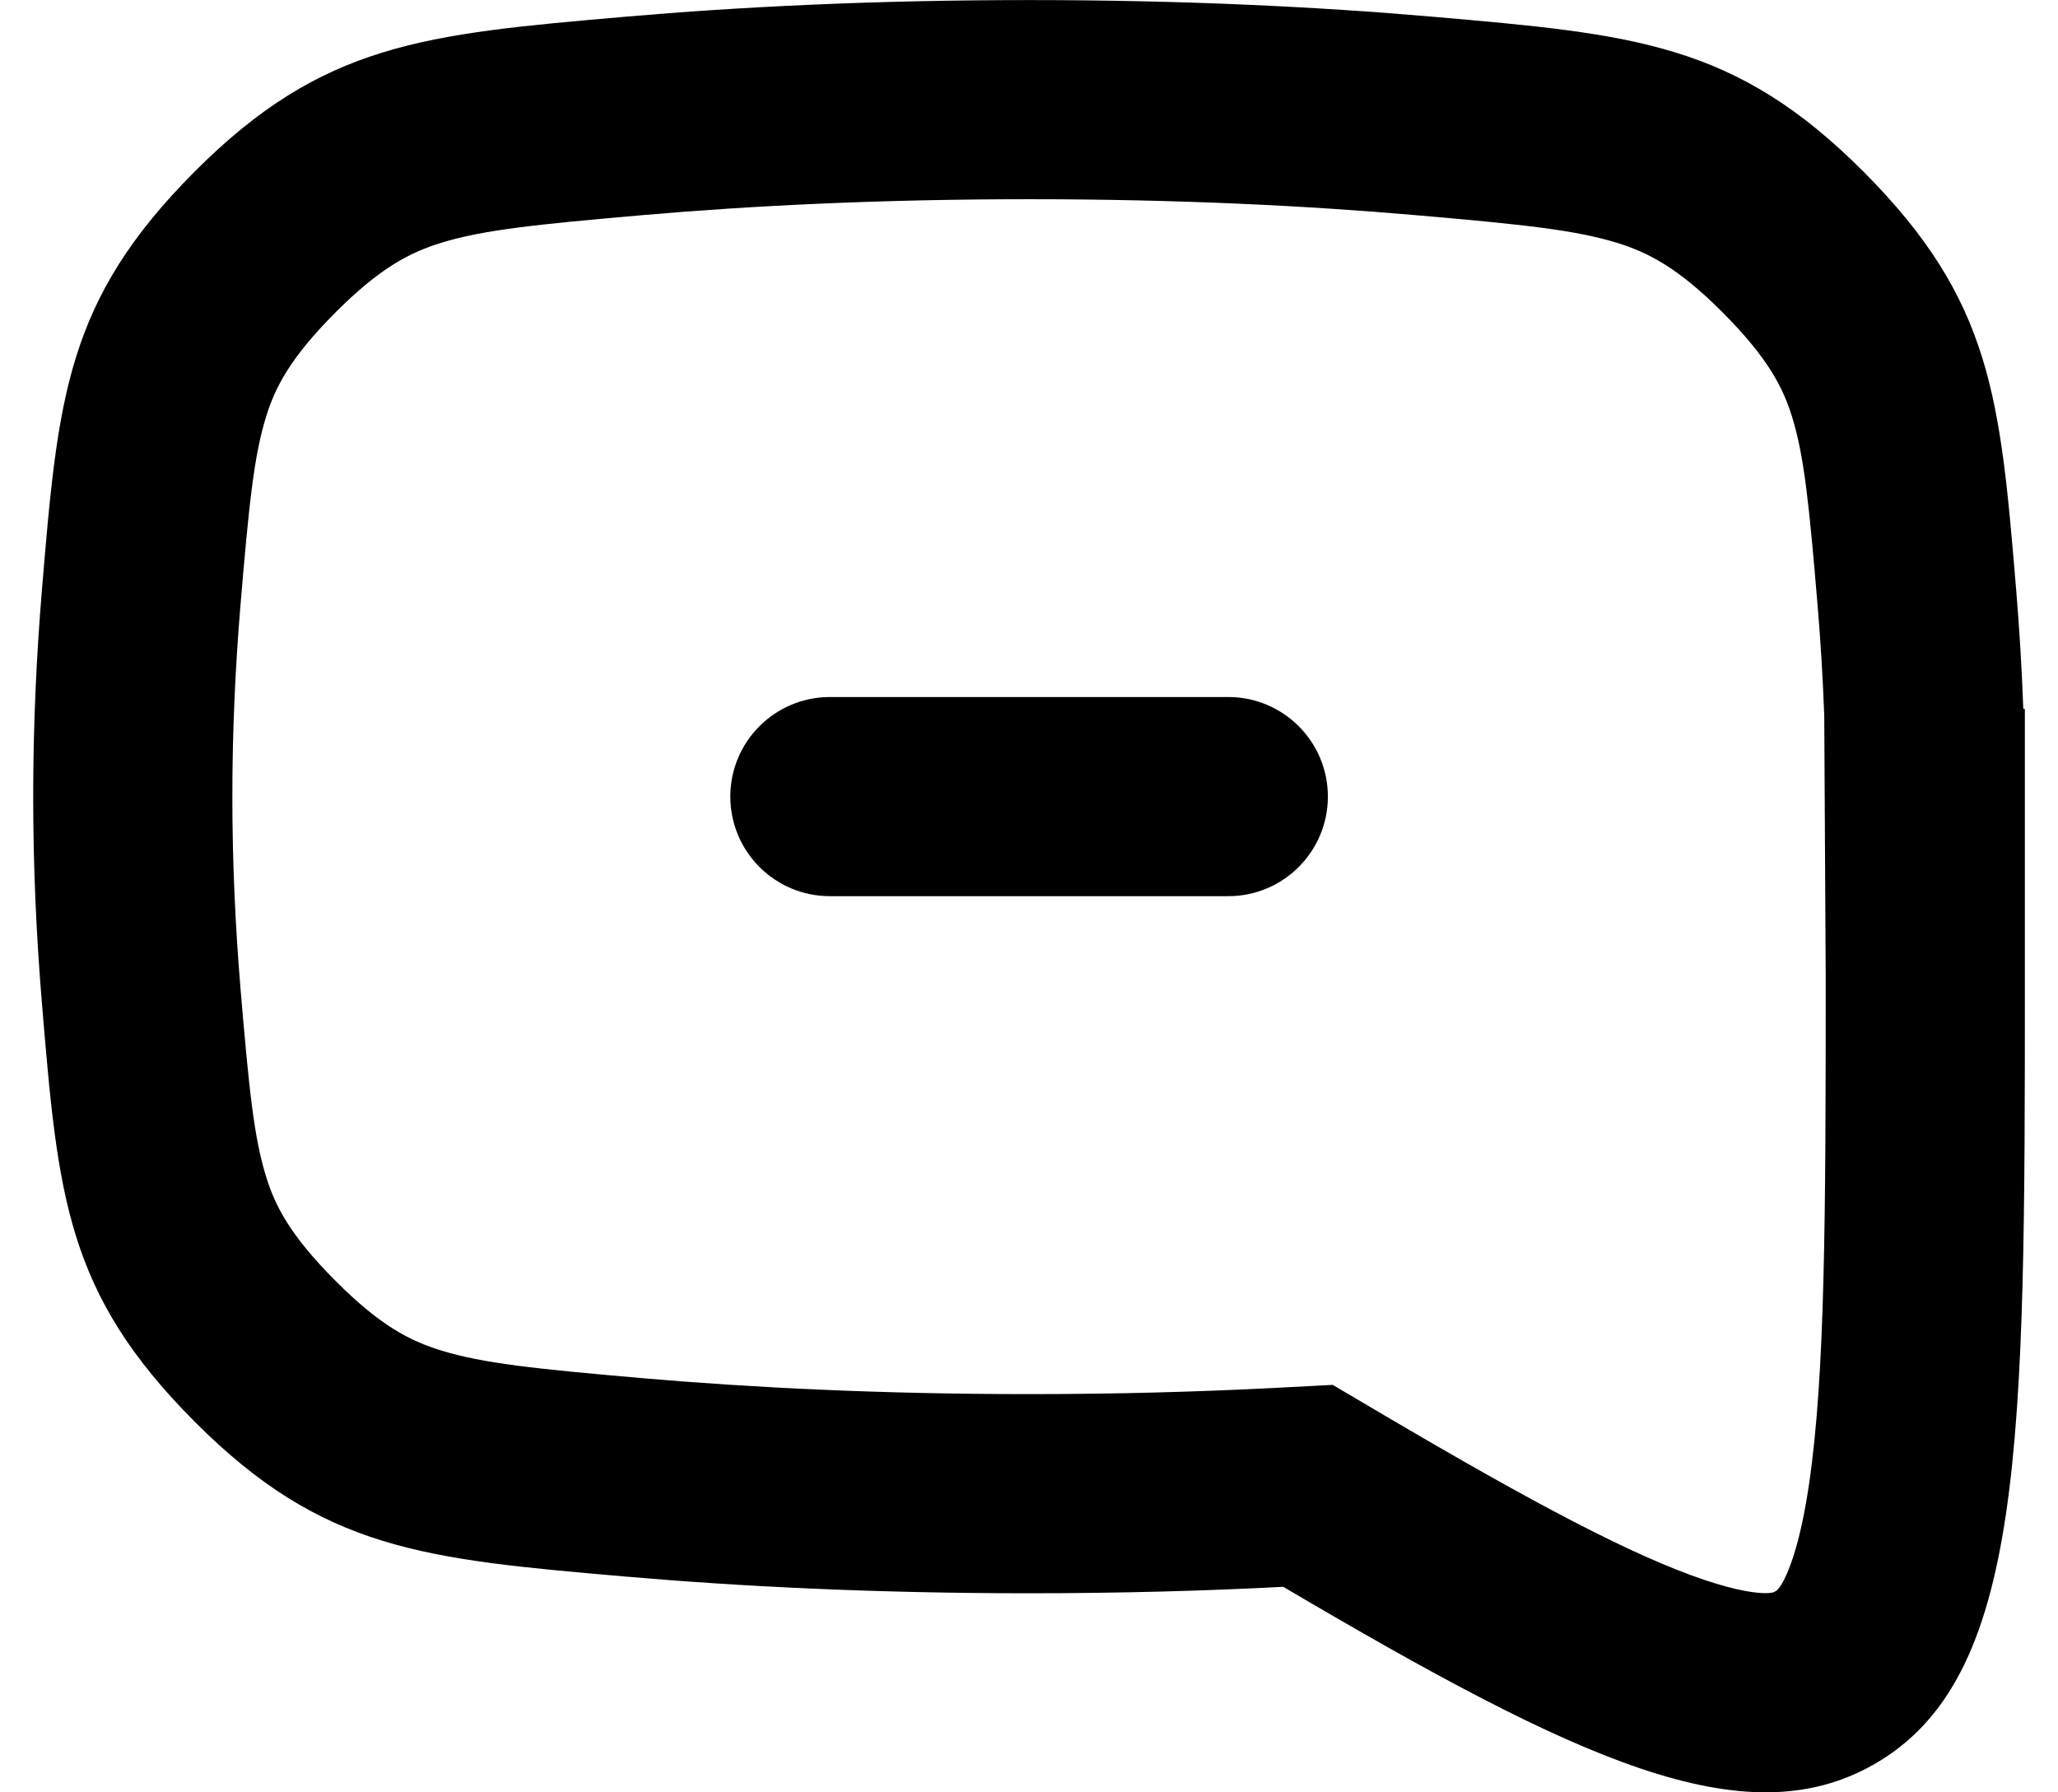
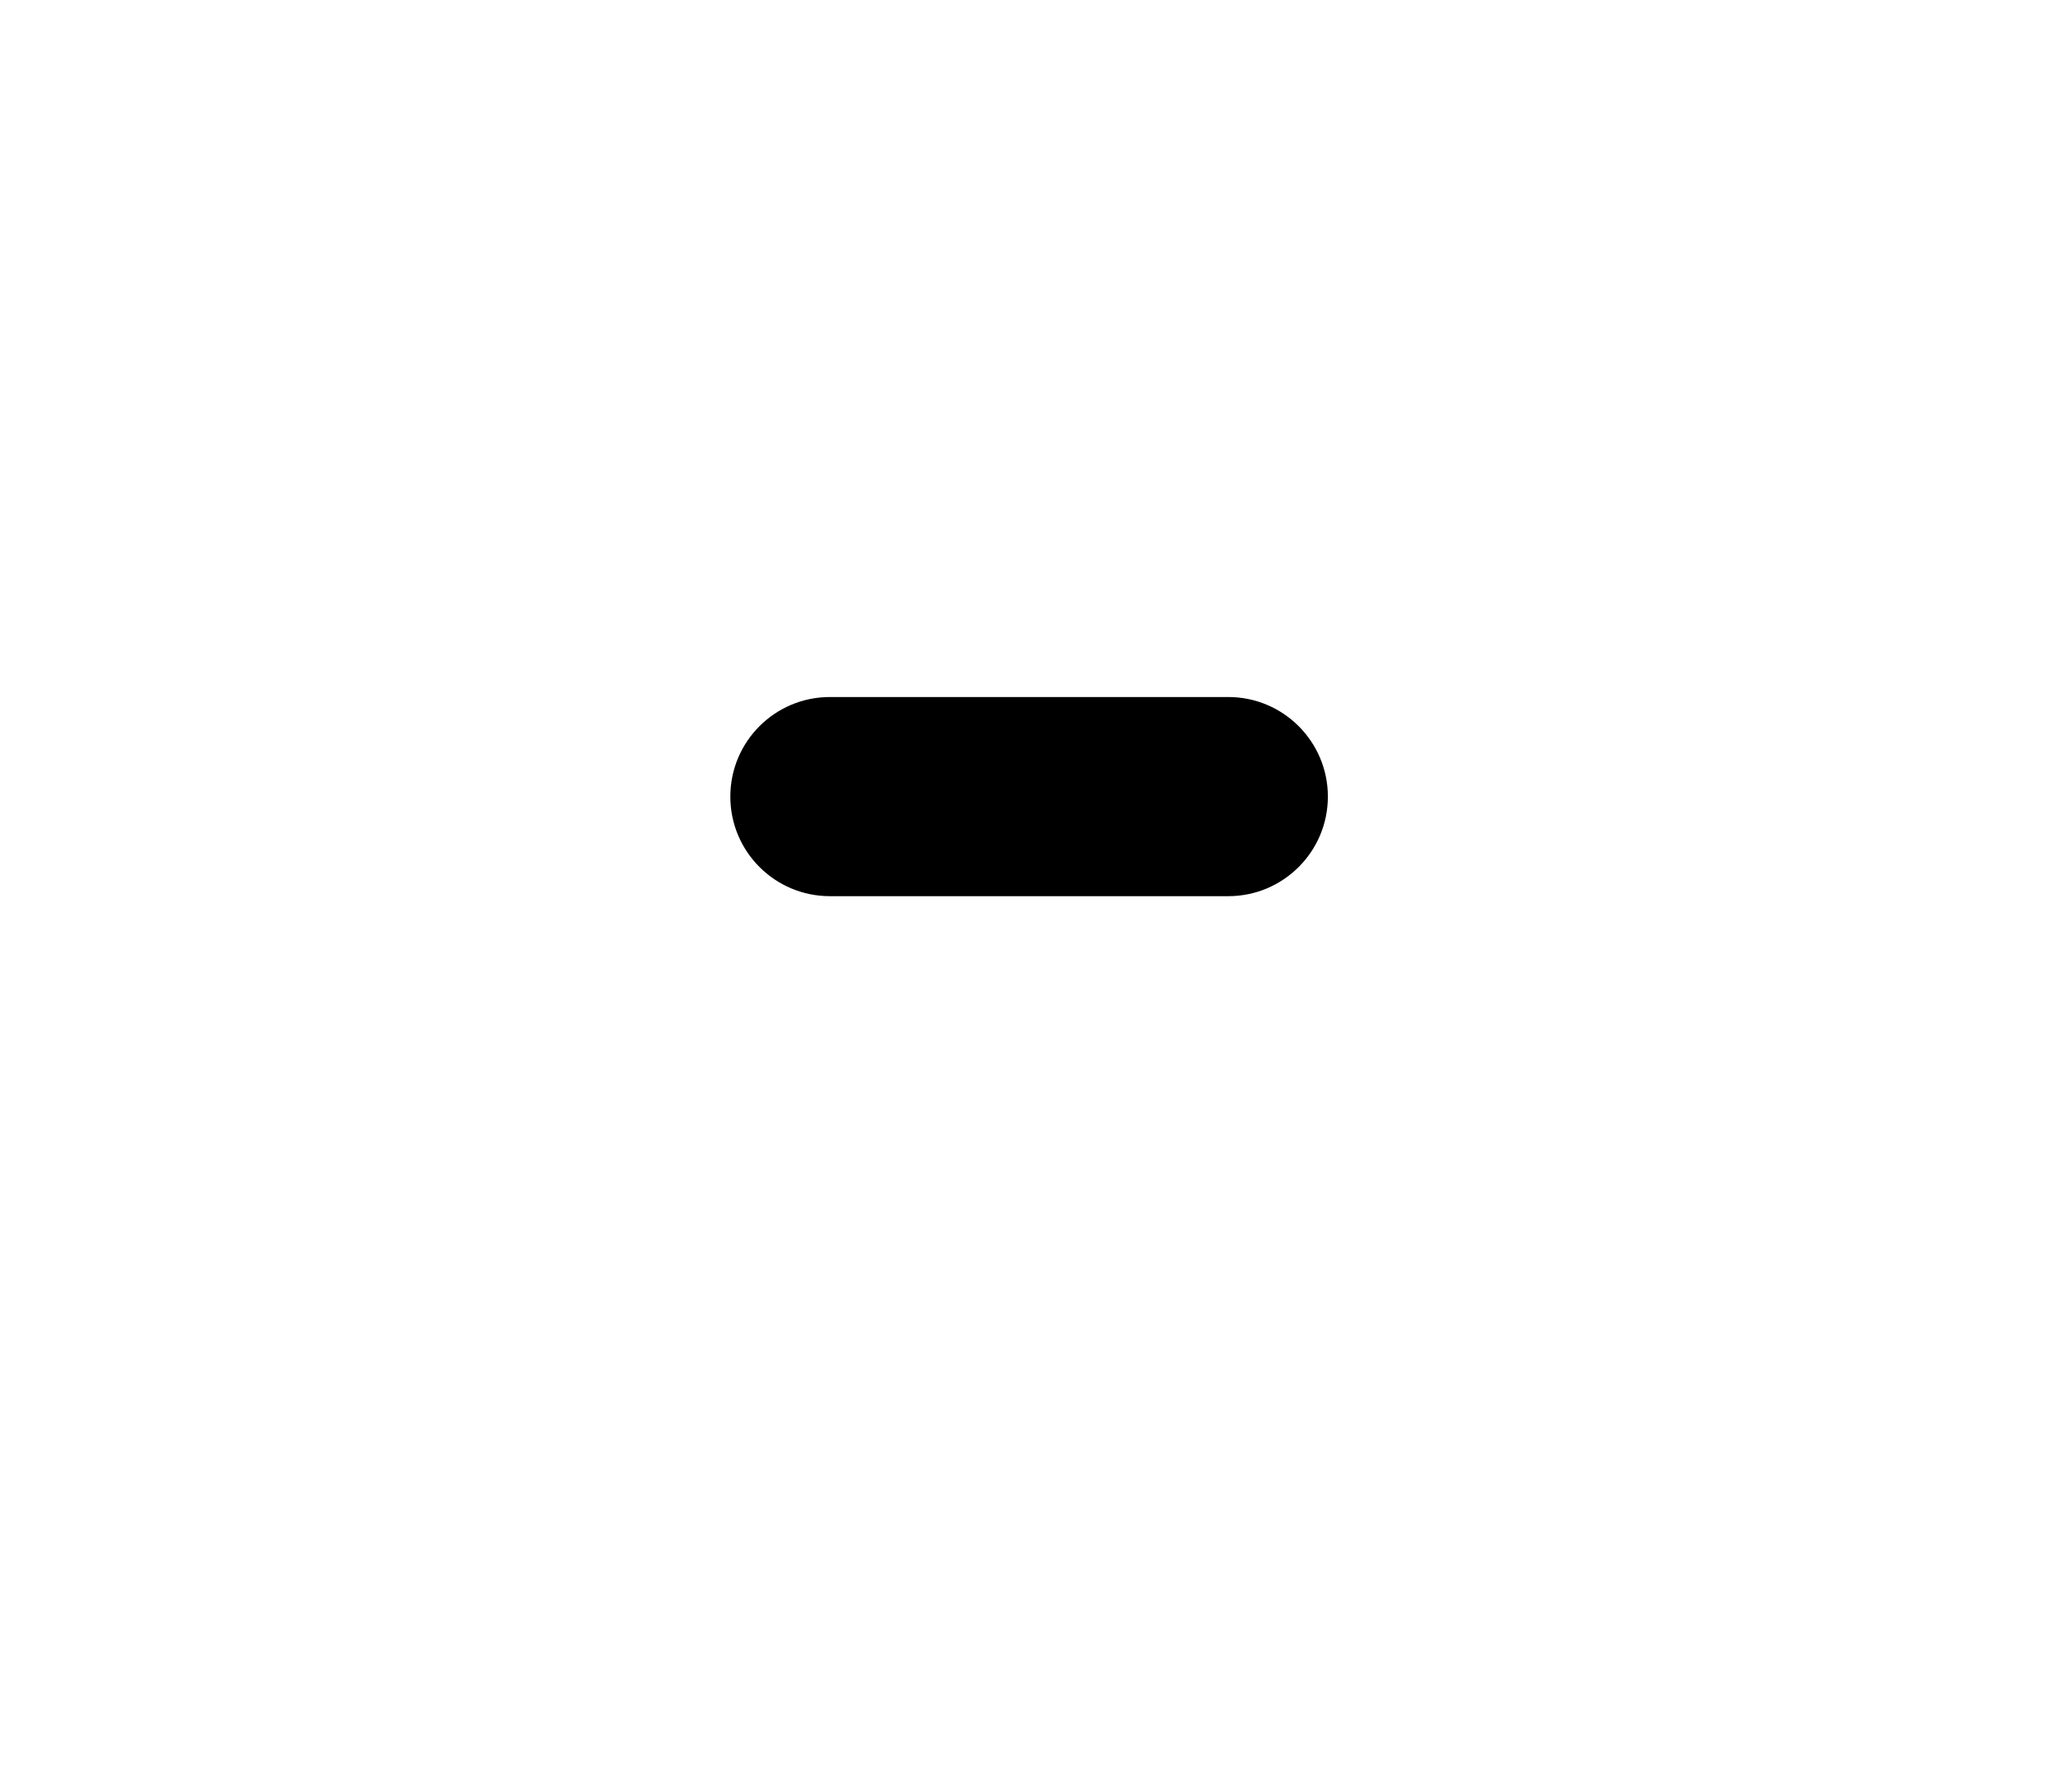
<svg xmlns="http://www.w3.org/2000/svg" width="31" height="27" viewBox="0 0 31 27" fill="none">
  <path d="M18.502 13.5C19.33 13.5 20.002 12.828 20.002 12C20.002 11.172 19.33 10.5 18.502 10.5L12.501 10.5C11.672 10.5 11.001 11.172 11.001 12C11.001 12.828 11.672 13.5 12.501 13.5H18.502Z" fill="black" />
-   <path fill-rule="evenodd" clip-rule="evenodd" d="M30.501 14.72V10.683L30.477 10.674C30.455 10.061 30.418 9.468 30.371 8.898C30.128 5.986 30.007 4.53 28.073 2.589C26.139 0.648 24.62 0.516 21.582 0.252C19.853 0.102 17.825 0.001 15.501 0.001C13.176 0.001 11.147 0.102 9.418 0.252C6.381 0.516 4.863 0.648 2.929 2.588C0.995 4.529 0.873 5.985 0.631 8.895C0.55 9.869 0.5 10.91 0.5 12.001C0.5 13.091 0.55 14.133 0.631 15.106C0.873 18.017 0.995 19.472 2.929 21.413C4.863 23.354 6.381 23.485 9.417 23.749C11.147 23.899 13.176 24.001 15.501 24.001C16.882 24.001 18.158 23.965 19.33 23.904C23.779 26.526 26.268 27.687 28.218 26.584C30.501 25.291 30.501 21.767 30.501 14.72ZM27.381 9.147C27.425 9.673 27.458 10.219 27.479 10.782L27.501 14.72C27.501 18.345 27.493 20.719 27.248 22.369C27.13 23.164 26.982 23.586 26.872 23.8C26.797 23.945 26.758 23.964 26.743 23.971L26.74 23.973L26.736 23.975C26.717 23.986 26.695 23.998 26.604 23.999C26.468 24.001 26.182 23.971 25.671 23.799C24.587 23.433 23.106 22.648 20.852 21.32L20.075 20.862L19.175 20.909C18.055 20.966 16.83 21.001 15.501 21.001C13.263 21.001 11.321 20.903 9.677 20.761C8.059 20.62 7.275 20.538 6.643 20.343C6.175 20.199 5.725 19.969 5.054 19.295C4.367 18.606 4.144 18.163 4.01 17.731C3.826 17.14 3.75 16.412 3.62 14.857C3.546 13.959 3.5 13.001 3.5 12.001C3.5 11.001 3.546 10.043 3.62 9.145C3.75 7.589 3.826 6.861 4.01 6.271C4.144 5.839 4.367 5.395 5.054 4.706C5.725 4.033 6.175 3.803 6.644 3.658C7.275 3.464 8.059 3.382 9.677 3.241C11.321 3.098 13.263 3.001 15.501 3.001C17.737 3.001 19.679 3.098 21.322 3.241C22.941 3.381 23.726 3.464 24.358 3.658C24.826 3.803 25.277 4.033 25.948 4.706C26.634 5.395 26.857 5.839 26.992 6.271C27.176 6.862 27.251 7.591 27.381 9.147Z" fill="black" />
</svg>